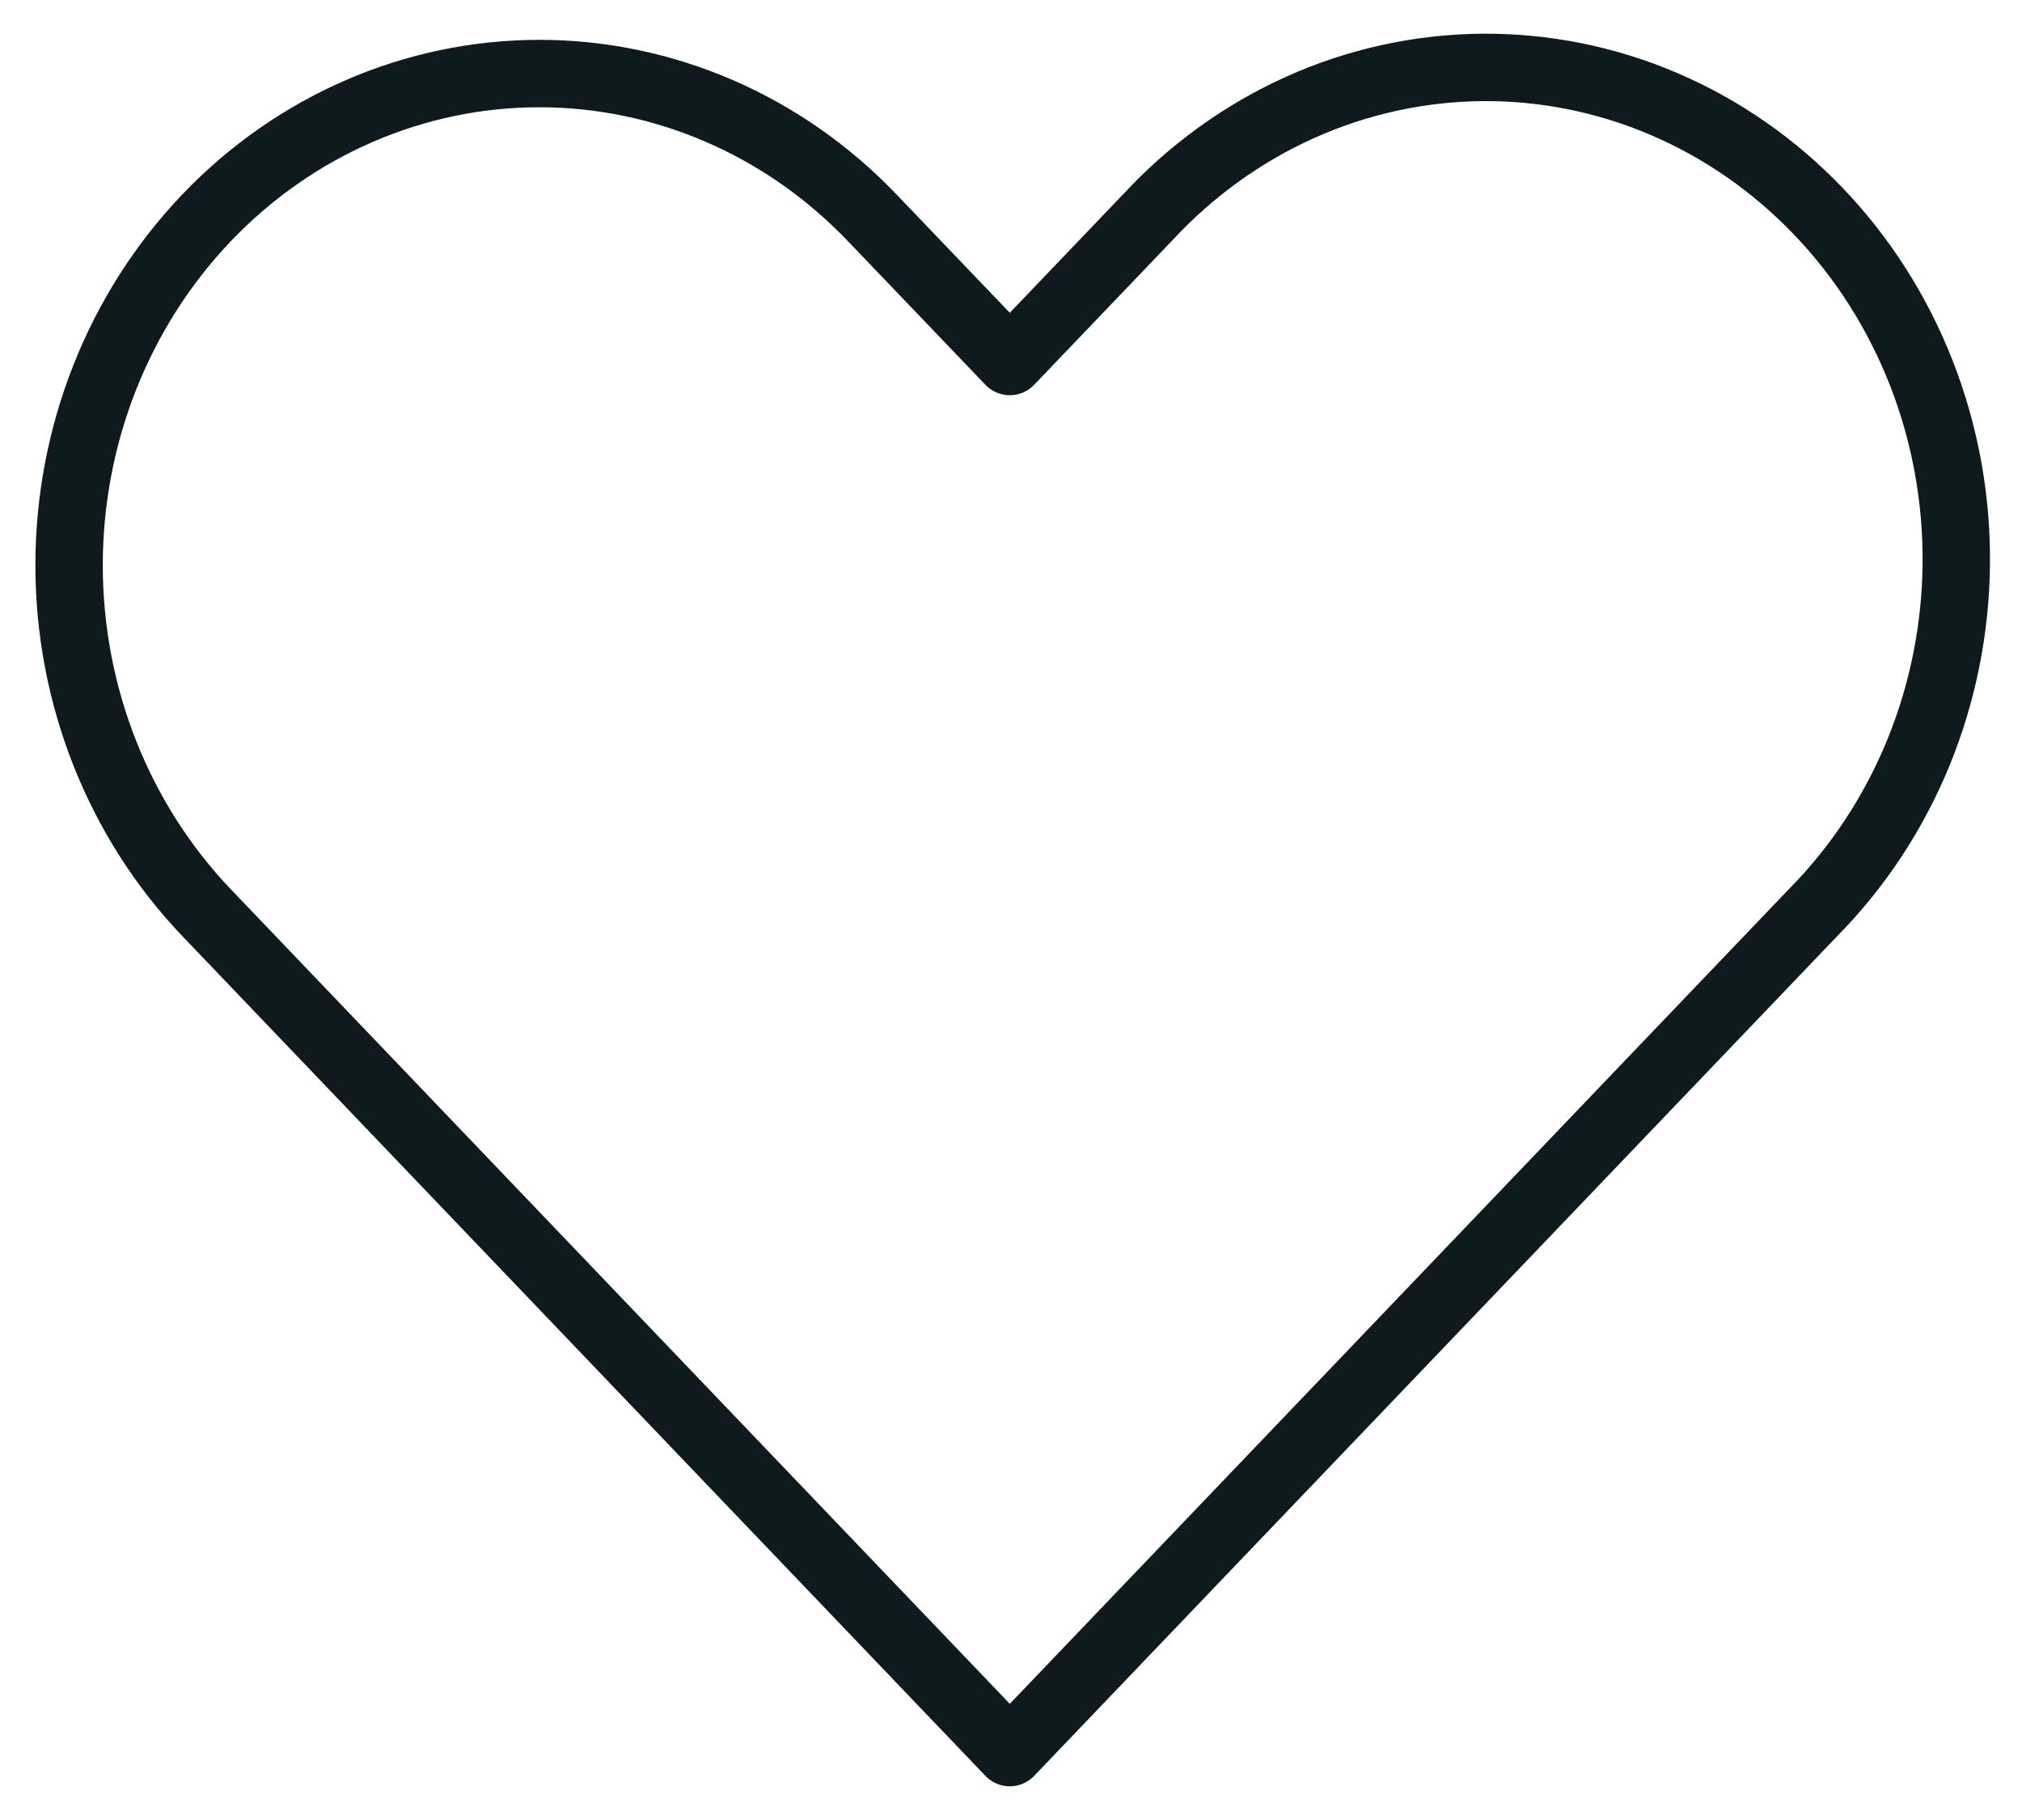
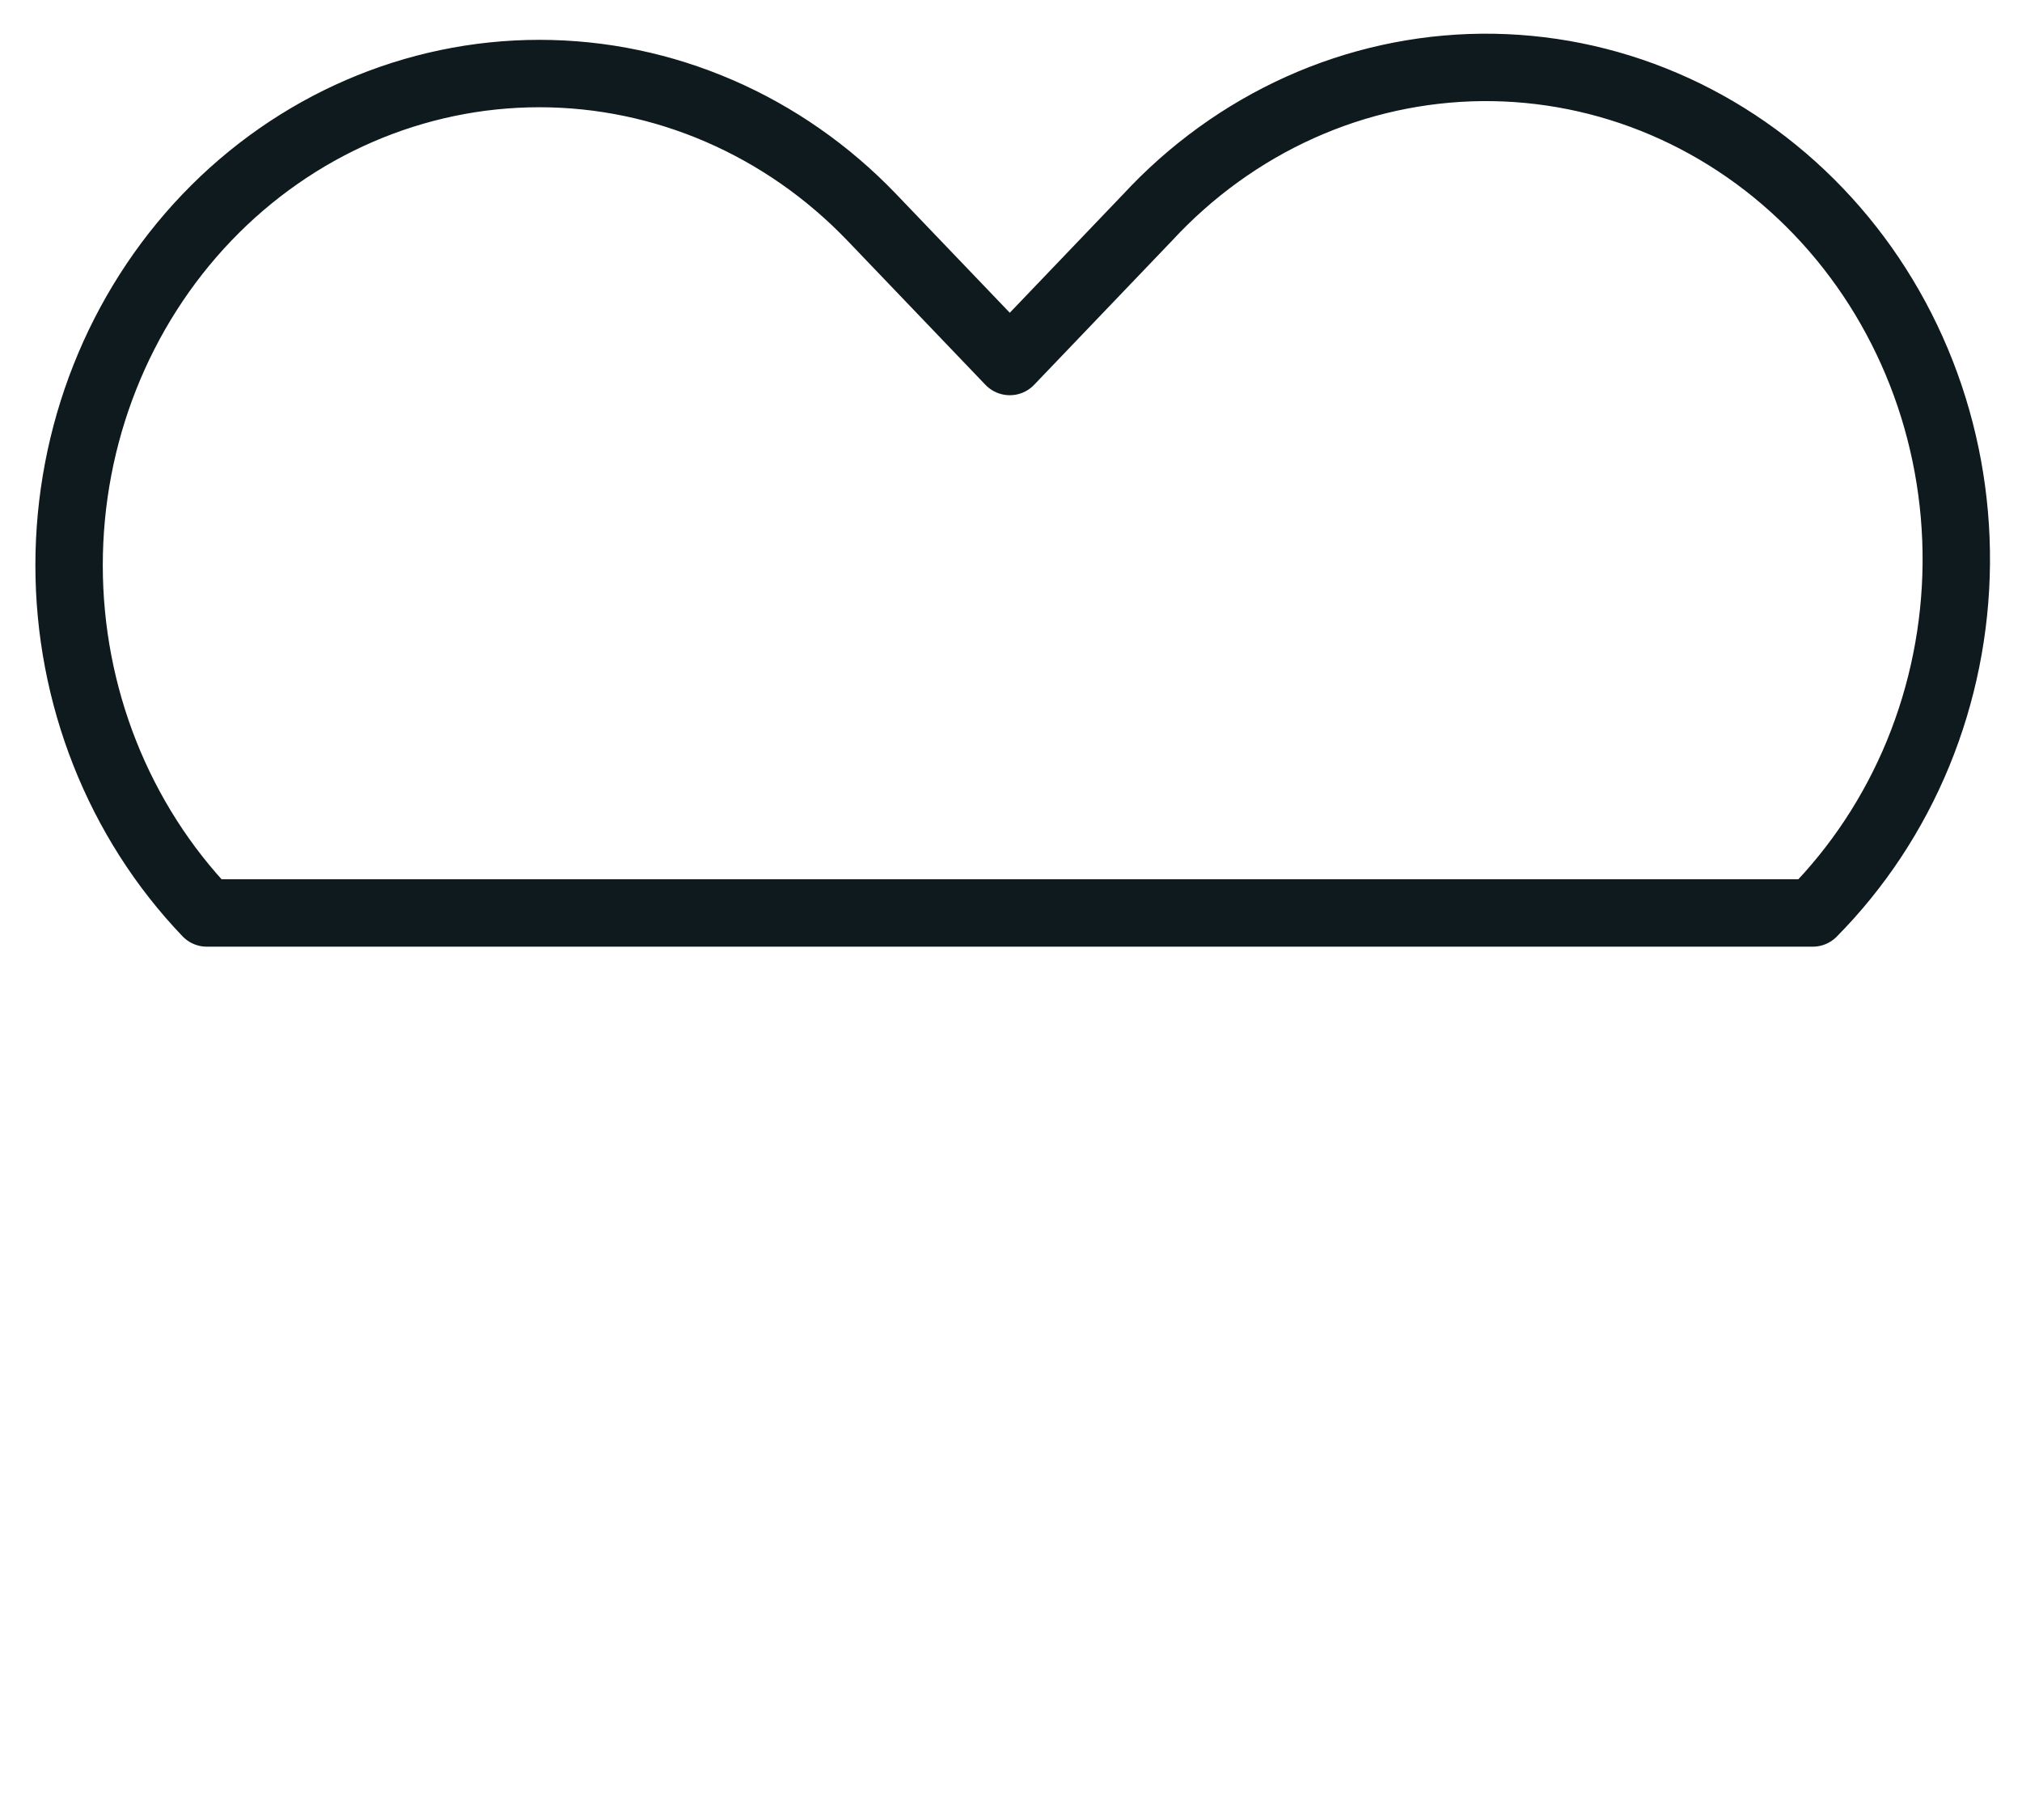
<svg xmlns="http://www.w3.org/2000/svg" width="30" height="27" viewBox="0 0 30 27" fill="none">
-   <path fill-rule="evenodd" clip-rule="evenodd" d="M3.069 3.227C4.377 1.86 6.152 1.091 8.003 1.091C9.853 1.091 11.628 1.86 12.937 3.227L14.982 5.363L17.026 3.227C17.67 2.531 18.44 1.975 19.292 1.592C20.143 1.21 21.059 1.009 21.986 1C22.912 0.992 23.831 1.176 24.689 1.543C25.547 1.91 26.326 2.452 26.981 3.137C27.637 3.822 28.155 4.637 28.506 5.533C28.857 6.43 29.033 7.391 29.025 8.359C29.017 9.328 28.824 10.286 28.459 11.176C28.093 12.066 27.561 12.871 26.895 13.544L14.982 26L3.069 13.544C1.76 12.176 1.025 10.32 1.025 8.386C1.025 6.451 1.76 4.596 3.069 3.227V3.227Z" stroke="#0E1A1D" stroke-linejoin="round" />
+   <path fill-rule="evenodd" clip-rule="evenodd" d="M3.069 3.227C4.377 1.86 6.152 1.091 8.003 1.091C9.853 1.091 11.628 1.86 12.937 3.227L14.982 5.363L17.026 3.227C17.67 2.531 18.44 1.975 19.292 1.592C20.143 1.21 21.059 1.009 21.986 1C22.912 0.992 23.831 1.176 24.689 1.543C25.547 1.91 26.326 2.452 26.981 3.137C27.637 3.822 28.155 4.637 28.506 5.533C28.857 6.43 29.033 7.391 29.025 8.359C29.017 9.328 28.824 10.286 28.459 11.176C28.093 12.066 27.561 12.871 26.895 13.544L3.069 13.544C1.76 12.176 1.025 10.32 1.025 8.386C1.025 6.451 1.76 4.596 3.069 3.227V3.227Z" stroke="#0E1A1D" stroke-linejoin="round" />
</svg>